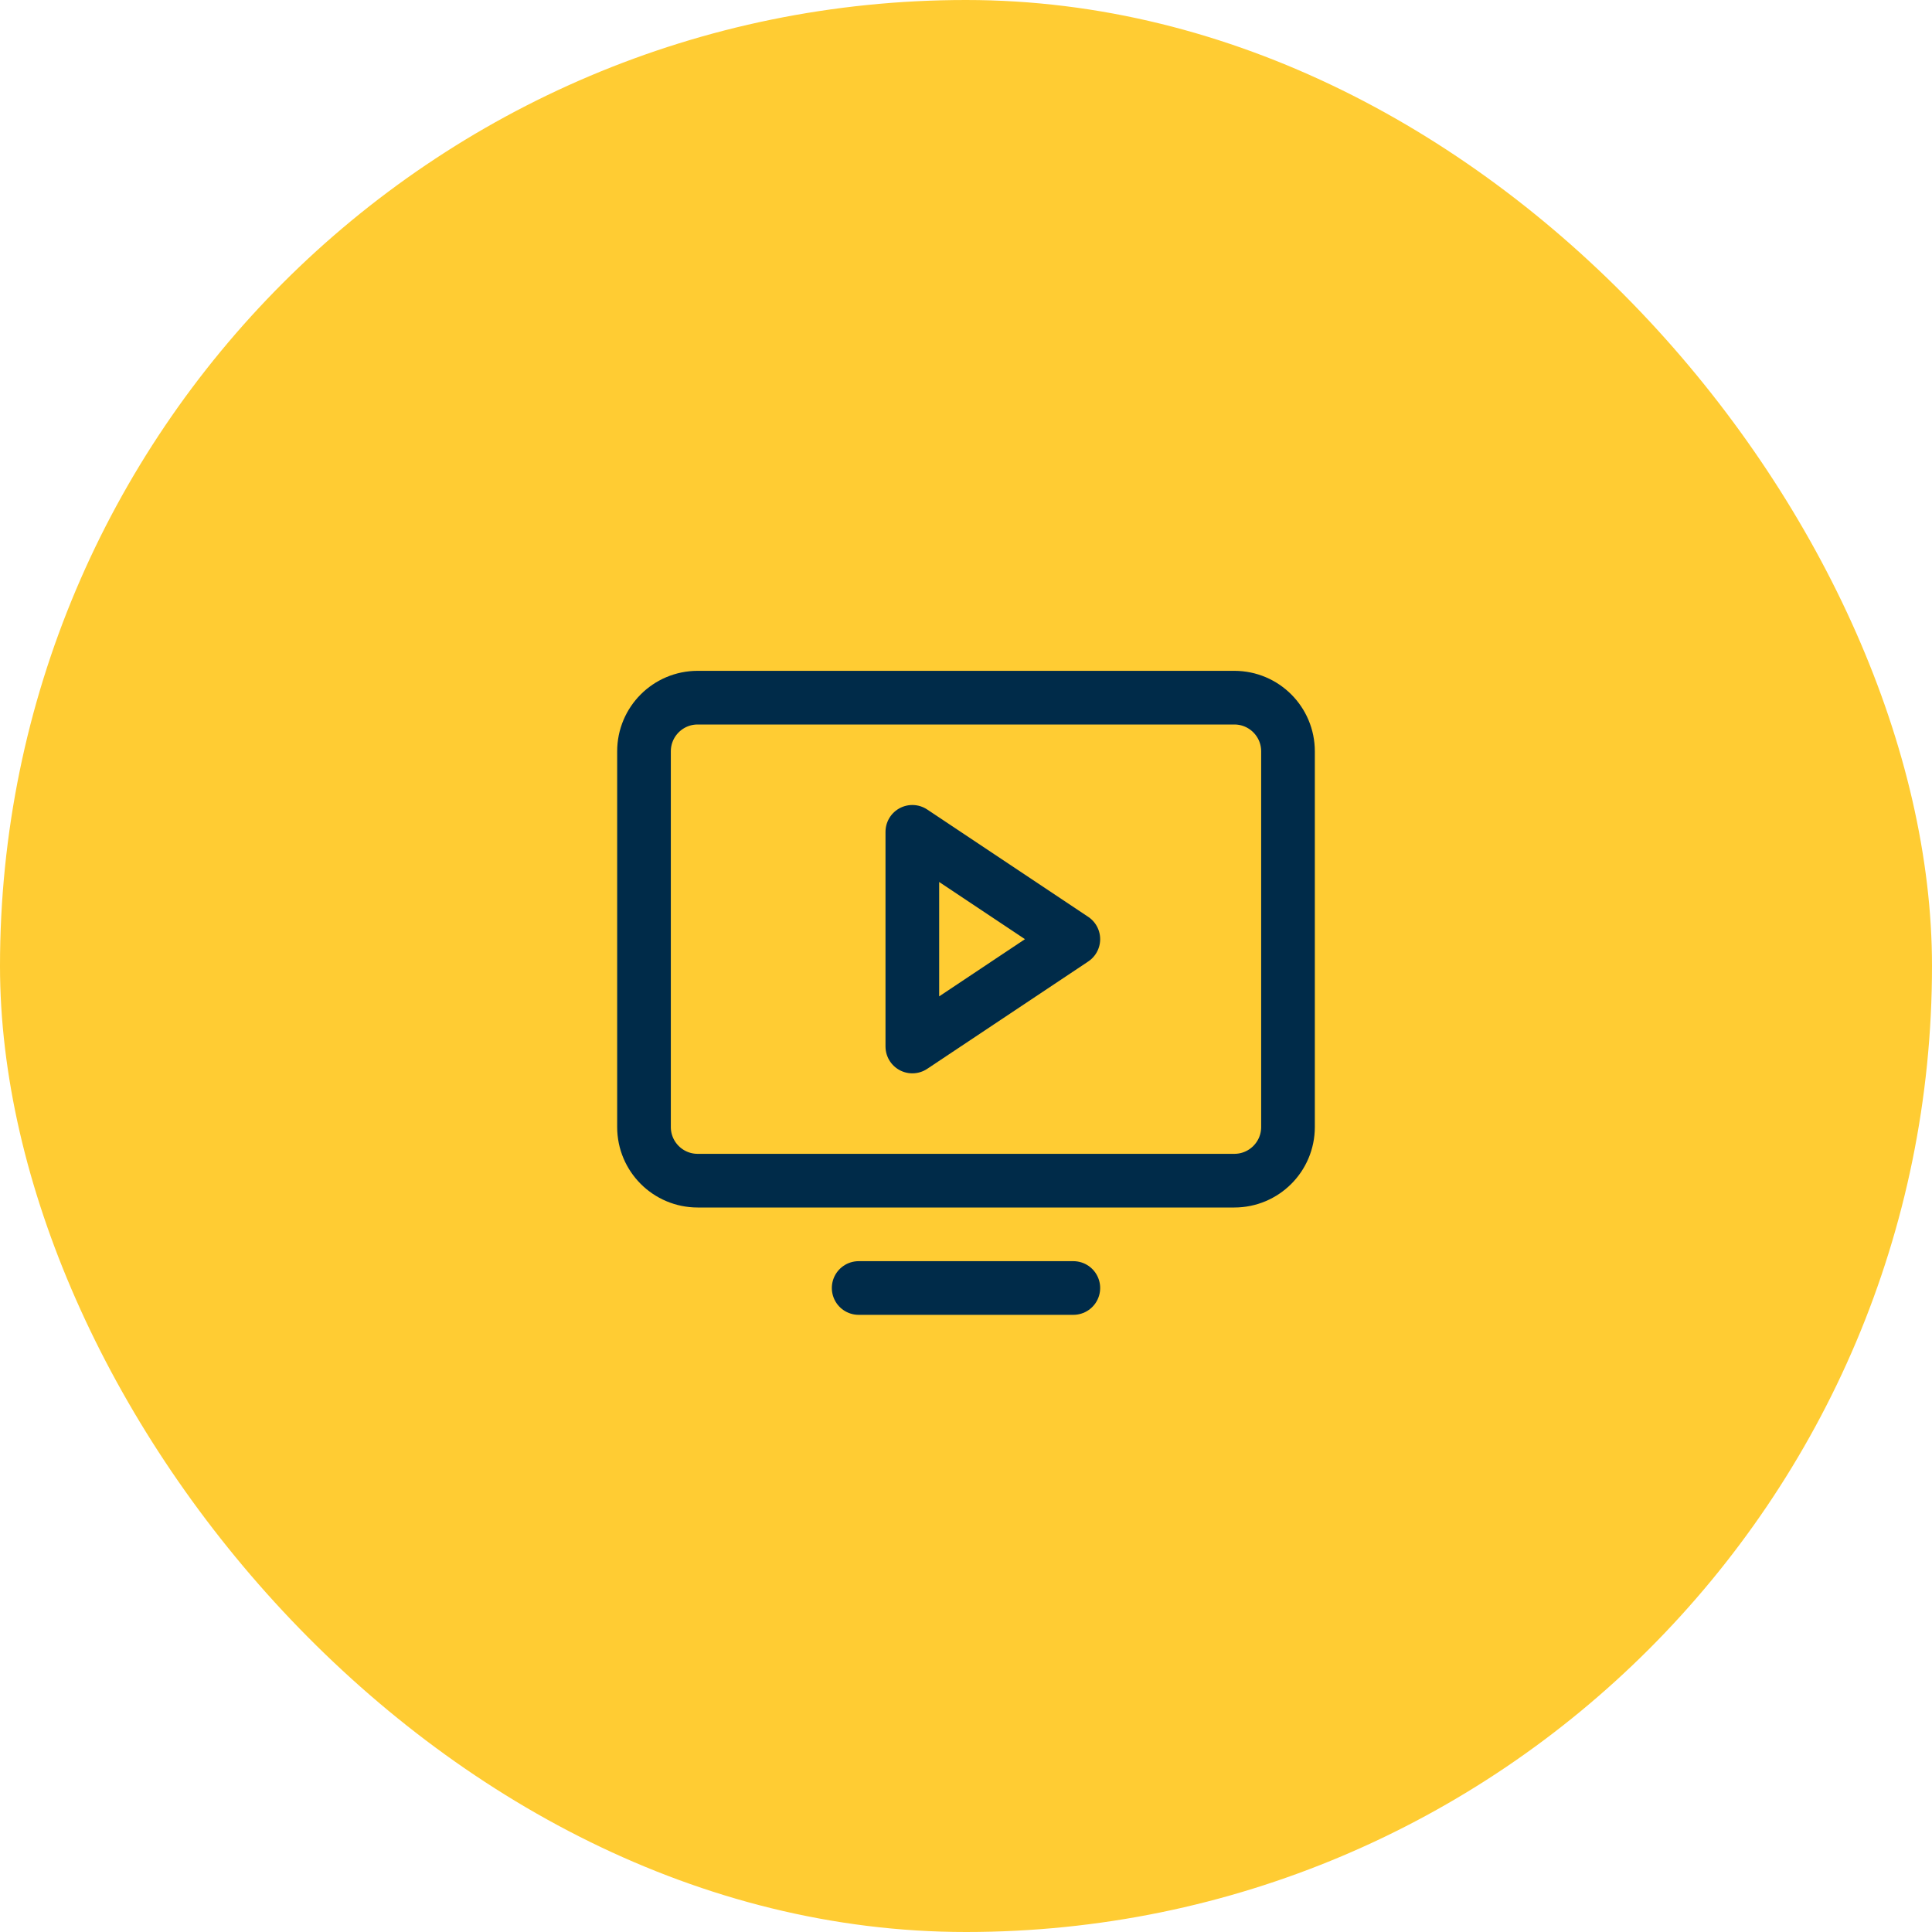
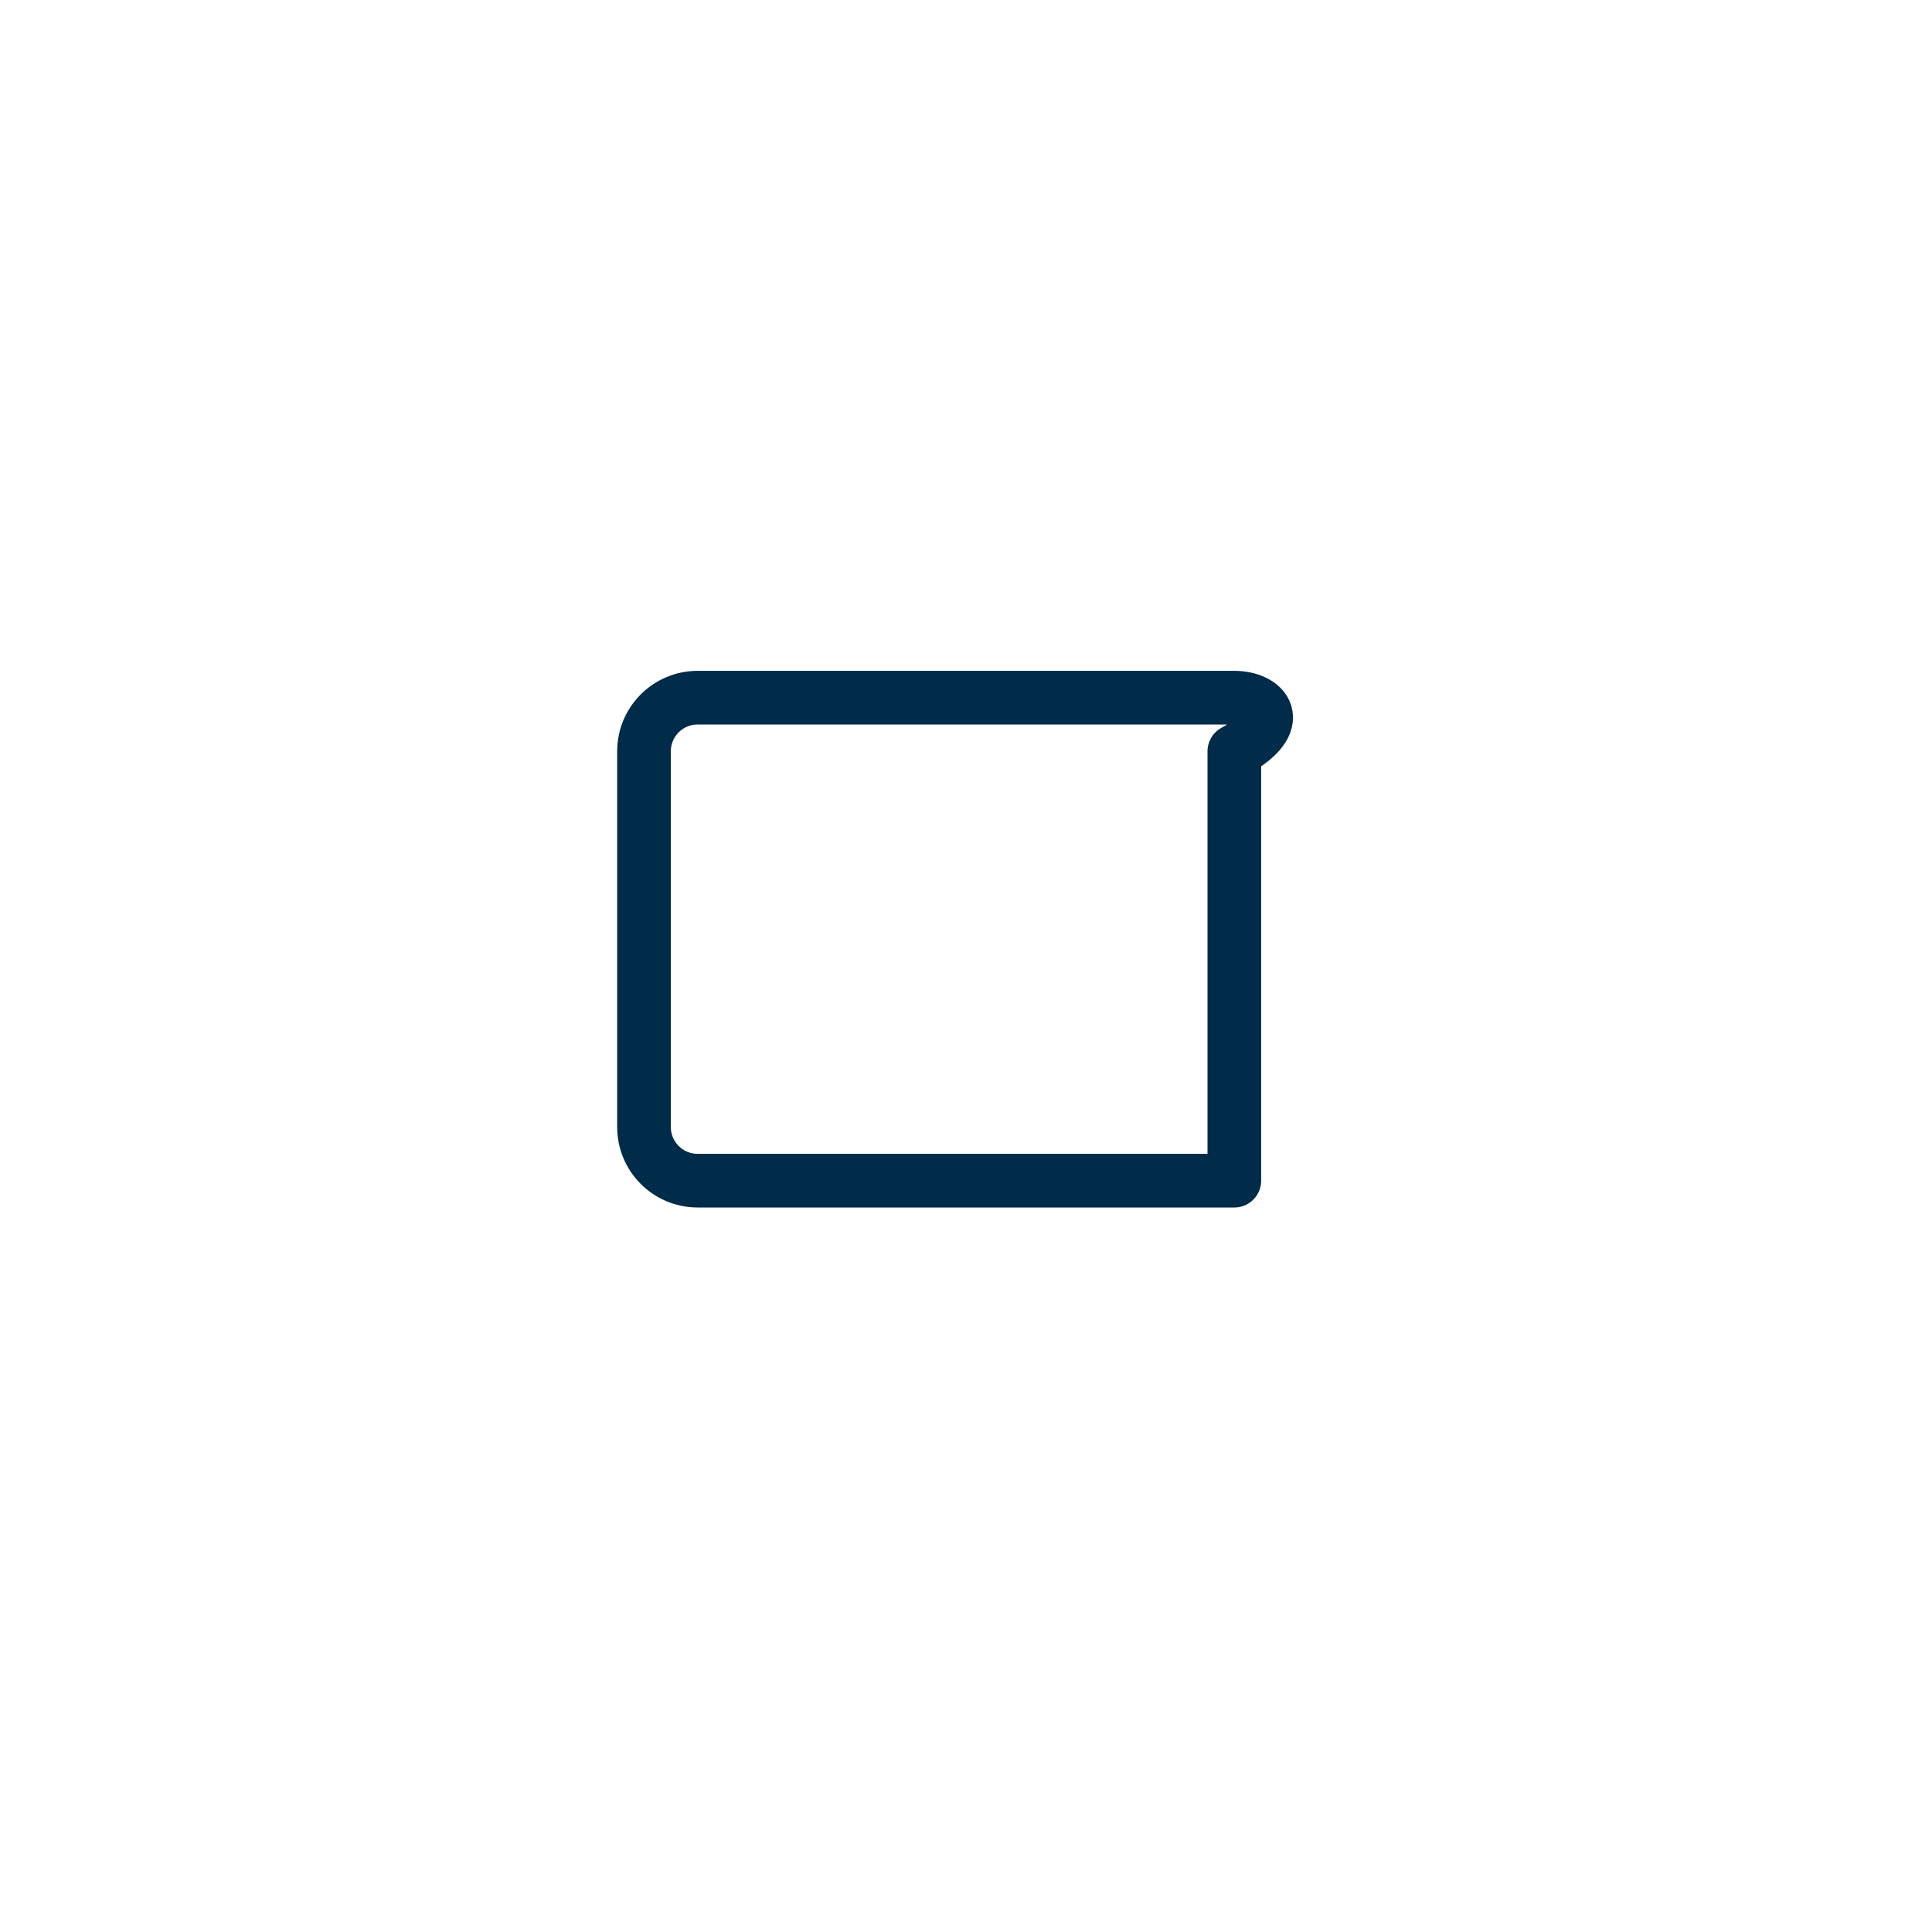
<svg xmlns="http://www.w3.org/2000/svg" width="72" height="72" viewBox="0 0 72 72" fill="none">
-   <rect width="72" height="72" rx="36" fill="#FFCC33" />
  <g clip-path="url(#clip0_588_2283)">
-     <path d="M26 44H46C47.105 44 48 43.105 48 42V28C48 26.895 47.105 26 46 26L26 26C24.895 26 24 26.895 24 28L24 42C24 43.105 24.895 44 26 44Z" stroke="#002B49" stroke-width="2" stroke-linecap="round" stroke-linejoin="round" />
-     <path d="M40 48H32" stroke="#002B49" stroke-width="2" stroke-linecap="round" stroke-linejoin="round" />
-     <path d="M40 35L34 31V39L40 35Z" stroke="#002B49" stroke-width="2" stroke-linecap="round" stroke-linejoin="round" />
+     <path d="M26 44H46V28C48 26.895 47.105 26 46 26L26 26C24.895 26 24 26.895 24 28L24 42C24 43.105 24.895 44 26 44Z" stroke="#002B49" stroke-width="2" stroke-linecap="round" stroke-linejoin="round" />
  </g>
  <defs>
    <clipPath id="clip0_588_2283">
      <rect width="32" height="32" fill="white" transform="translate(20 20)" />
    </clipPath>
  </defs>
</svg>